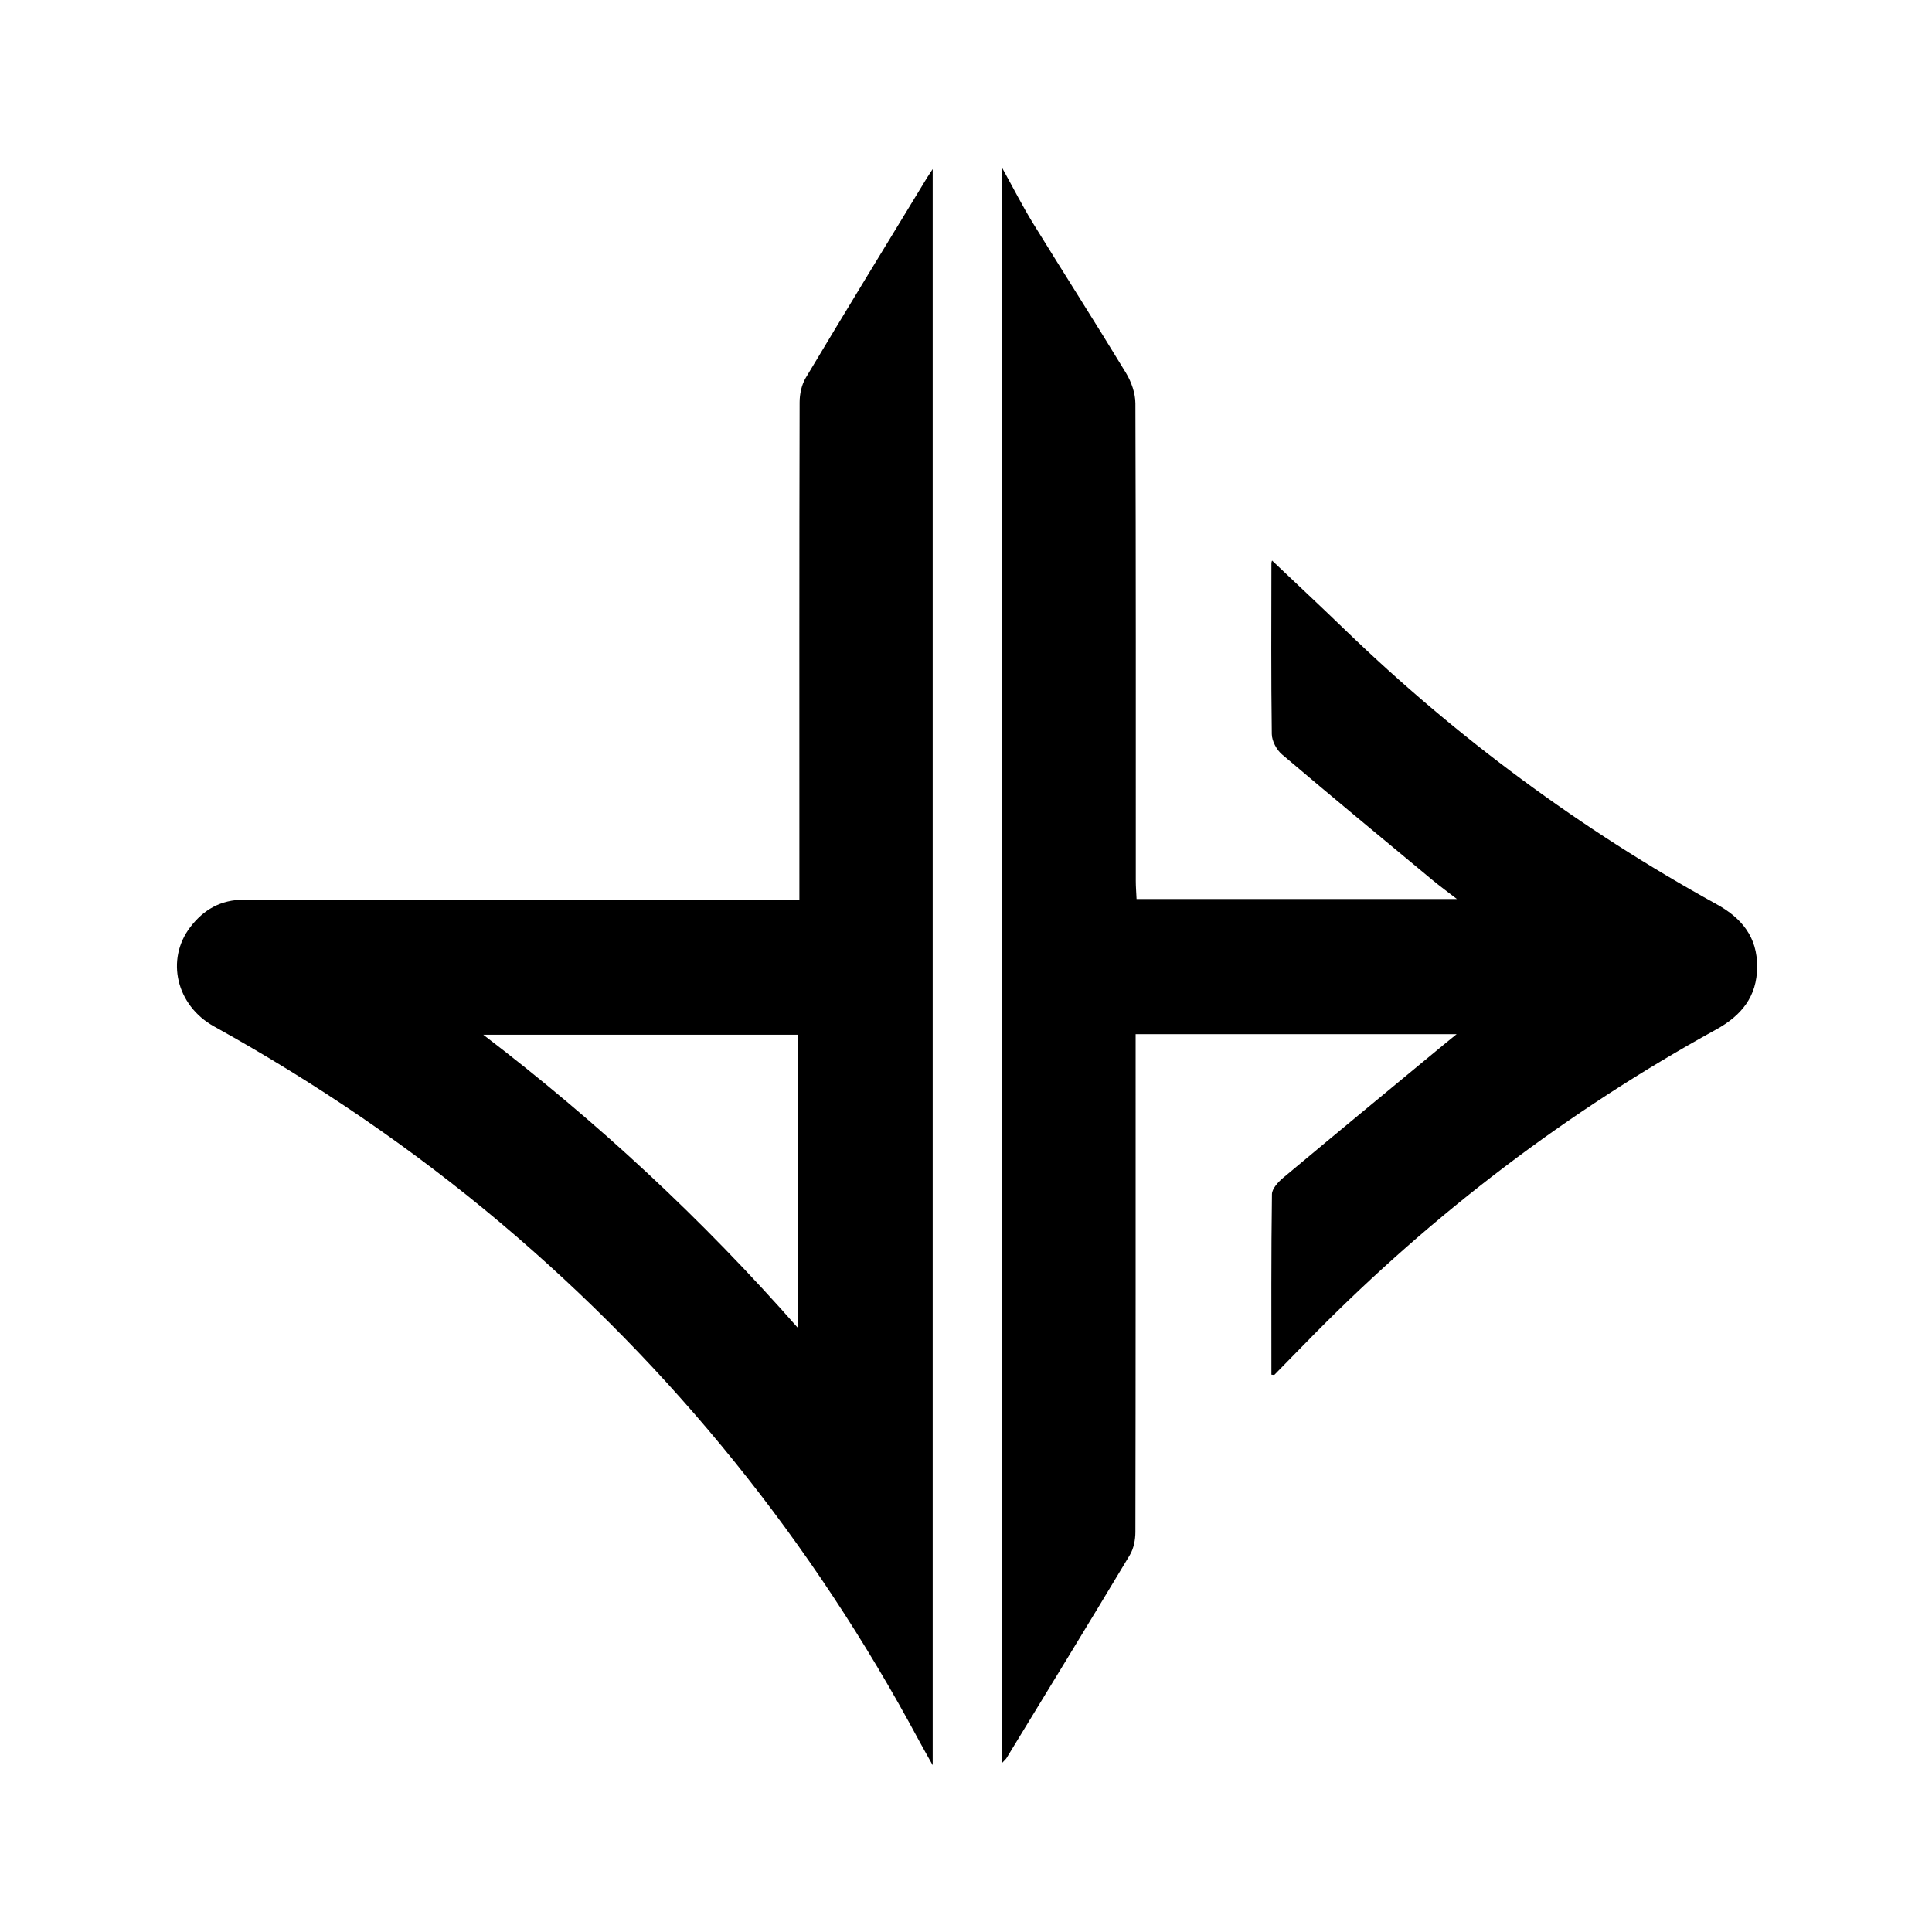
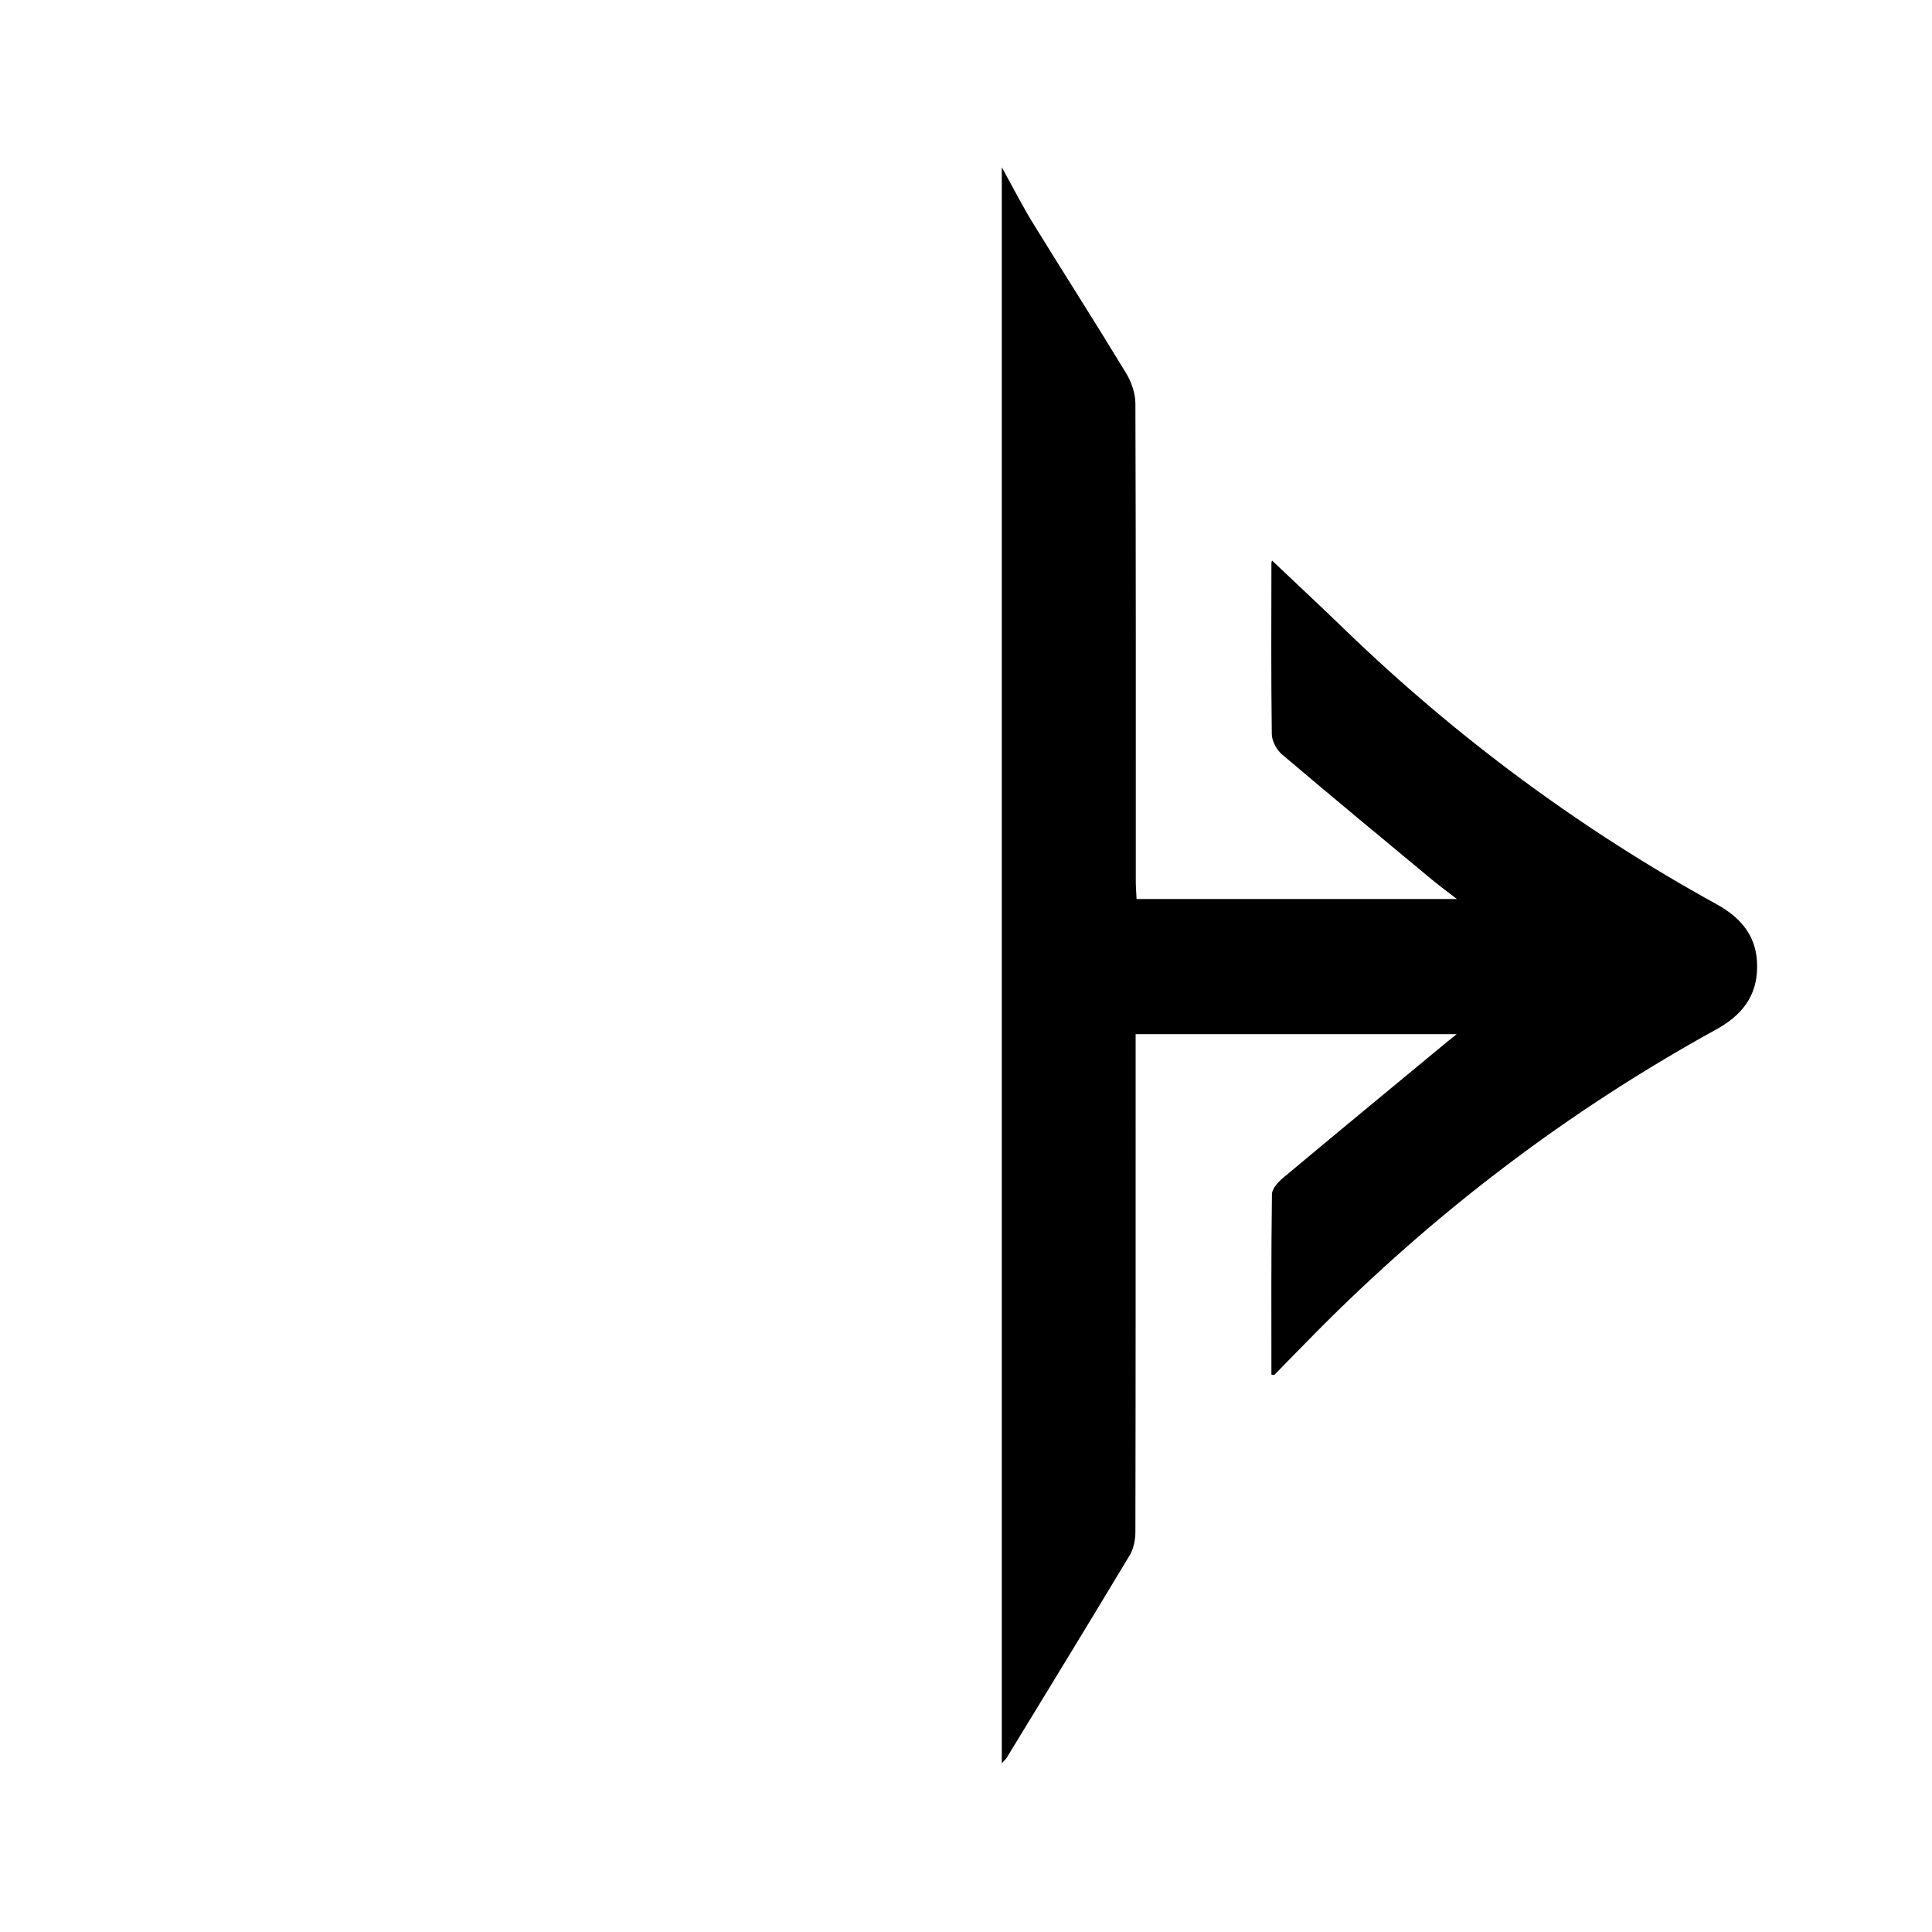
<svg xmlns="http://www.w3.org/2000/svg" version="1.1" id="Layer_1" x="0px" y="0px" viewBox="0 0 2500 2500" style="enable-background:new 0 0 2500 2500;" xml:space="preserve">
  <g>
    <path d="M2221.3,1170.1c-175.9-96.9-336-215.3-480.5-354.8c-31.4-30.4-63.4-60.2-94.7-89.9c0.1-0.4-0.9,1.6-0.9,3.5   c-0.1,73.7-0.5,147.4,0.5,221c0.1,9,6.2,20.4,13.3,26.4c64.2,54.5,129.2,108.2,194,162c9.4,7.8,19.3,15.1,32.2,25   c-141.3,0-277.1,0-414.5,0c-0.4-8.7-1-16.1-1-23.5c0-205.9,0.2-411.7-0.5-617.6c0-13.3-5.2-28-12.2-39.6   c-39.4-64.9-80.3-128.8-120.1-193.4c-13.7-22.2-25.5-45.6-40.6-72.8c0,691.3,0,1377.1,0,2065.2c3.3-3.6,5.1-5,6.2-6.8   c53.3-87.4,106.8-174.8,159.5-262.6c5-8.4,7.2-19.8,7.2-29.8c0.4-204.3,0.3-408.7,0.3-613c0-10.2,0-20.4,0-31.2   c139.3,0,274.4,0,415.4,0c-9.7,7.9-15.5,12.5-21.1,17.2c-67.8,56.1-135.8,112.1-203.3,168.6c-6.5,5.4-14.5,14.1-14.6,21.3   c-1.1,77.9-0.7,155.7-0.7,233.5c2.6,0.2,3.6,0.6,3.9,0.2c17.5-17.8,34.9-35.8,52.4-53.5c154.2-156,327-287.6,519.3-393.4   c32.5-17.9,52.9-42.6,52.9-81C2274.1,1212.9,2254,1188.1,2221.3,1170.1z" />
-     <path d="M1042.7,488.8c-5.4,9-8,21.1-8,31.8c-0.5,203.6-0.3,407.1-0.3,610.7c0,9.8,0,19.6,0,33.4c-11.3,0-19.5,0-27.6,0   c-230.2,0-460.4,0.3-690.7-0.5c-30.6-0.1-52.8,13.1-69.9,35.5c-32.1,42-18,101.5,30.8,128.5c131.9,73.1,256,157.5,371.3,254.7   c223.1,188.3,402.8,411.9,540.7,669.1c5,9.3,10.3,18.5,17.9,32.1c0-690.9,0-1375.5,0-2065.3c-4.3,6.5-5.8,8.7-7.2,11   C1147.1,316.2,1094.5,402.2,1042.7,488.8z M1032.9,1718.8c-124.8-142-259.8-267-407.6-379.9c135.4,0,270.8,0,407.6,0   C1032.9,1464.5,1032.9,1588.7,1032.9,1718.8z" />
  </g>
</svg>